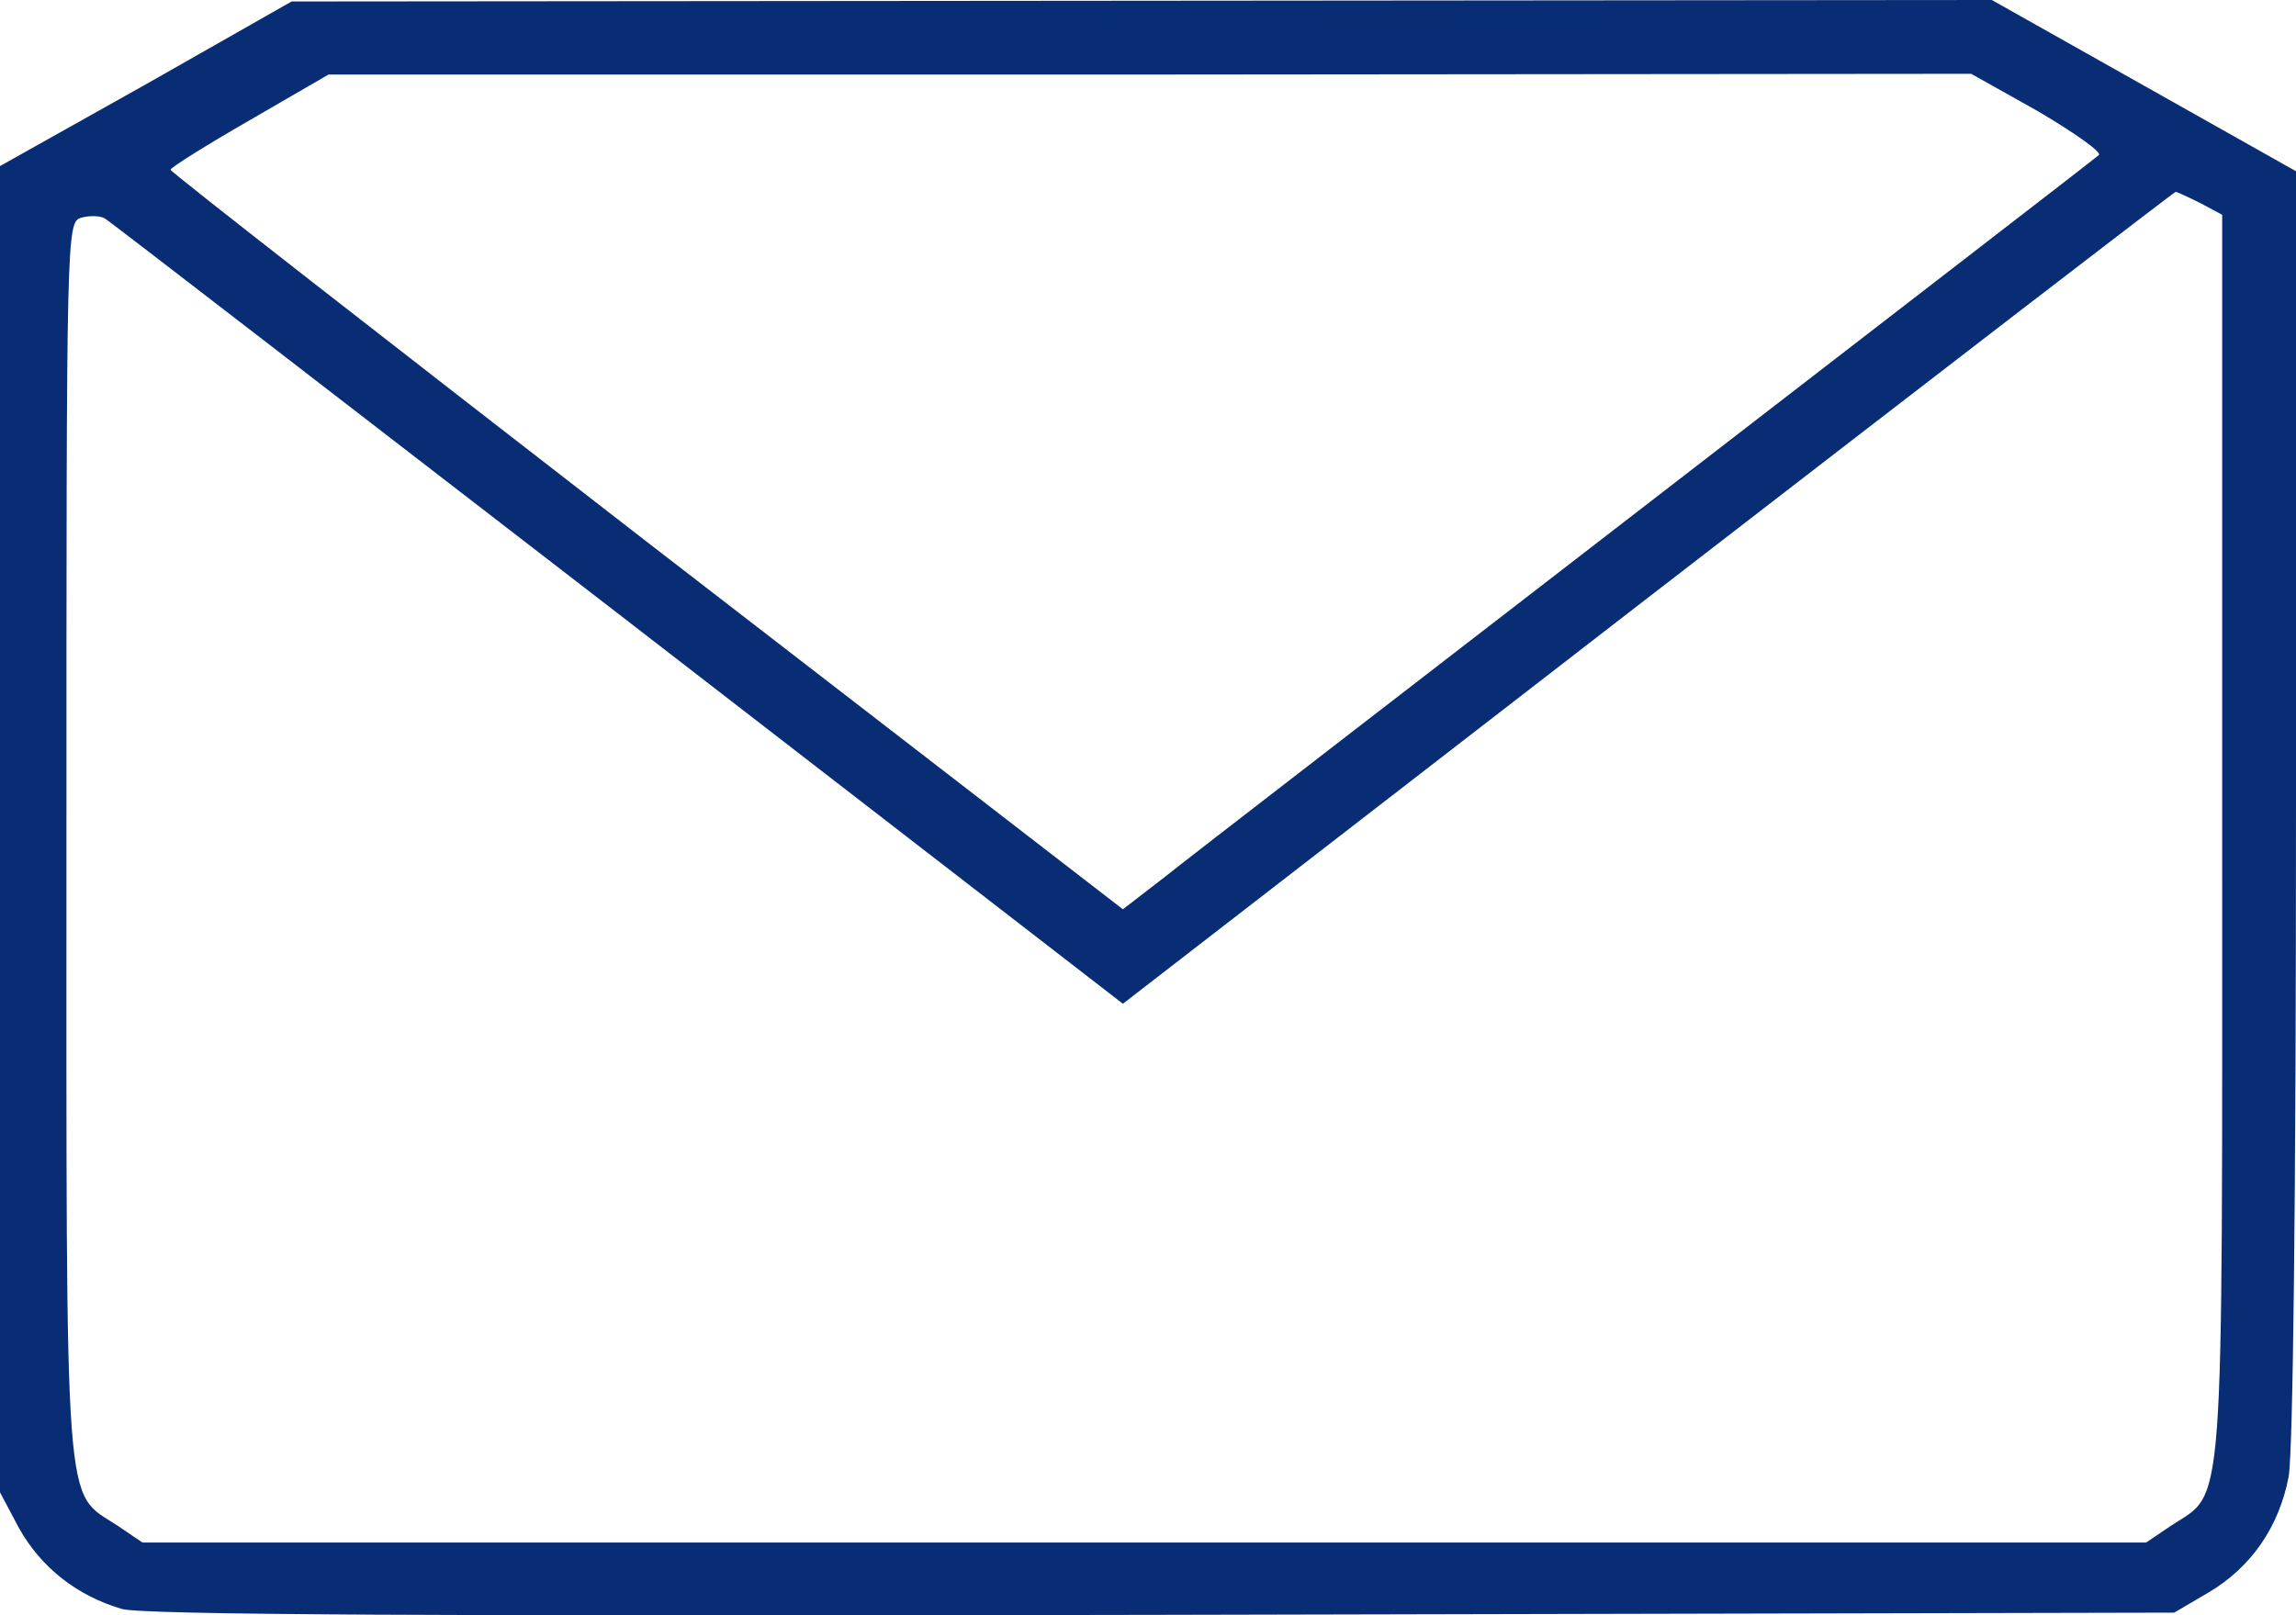
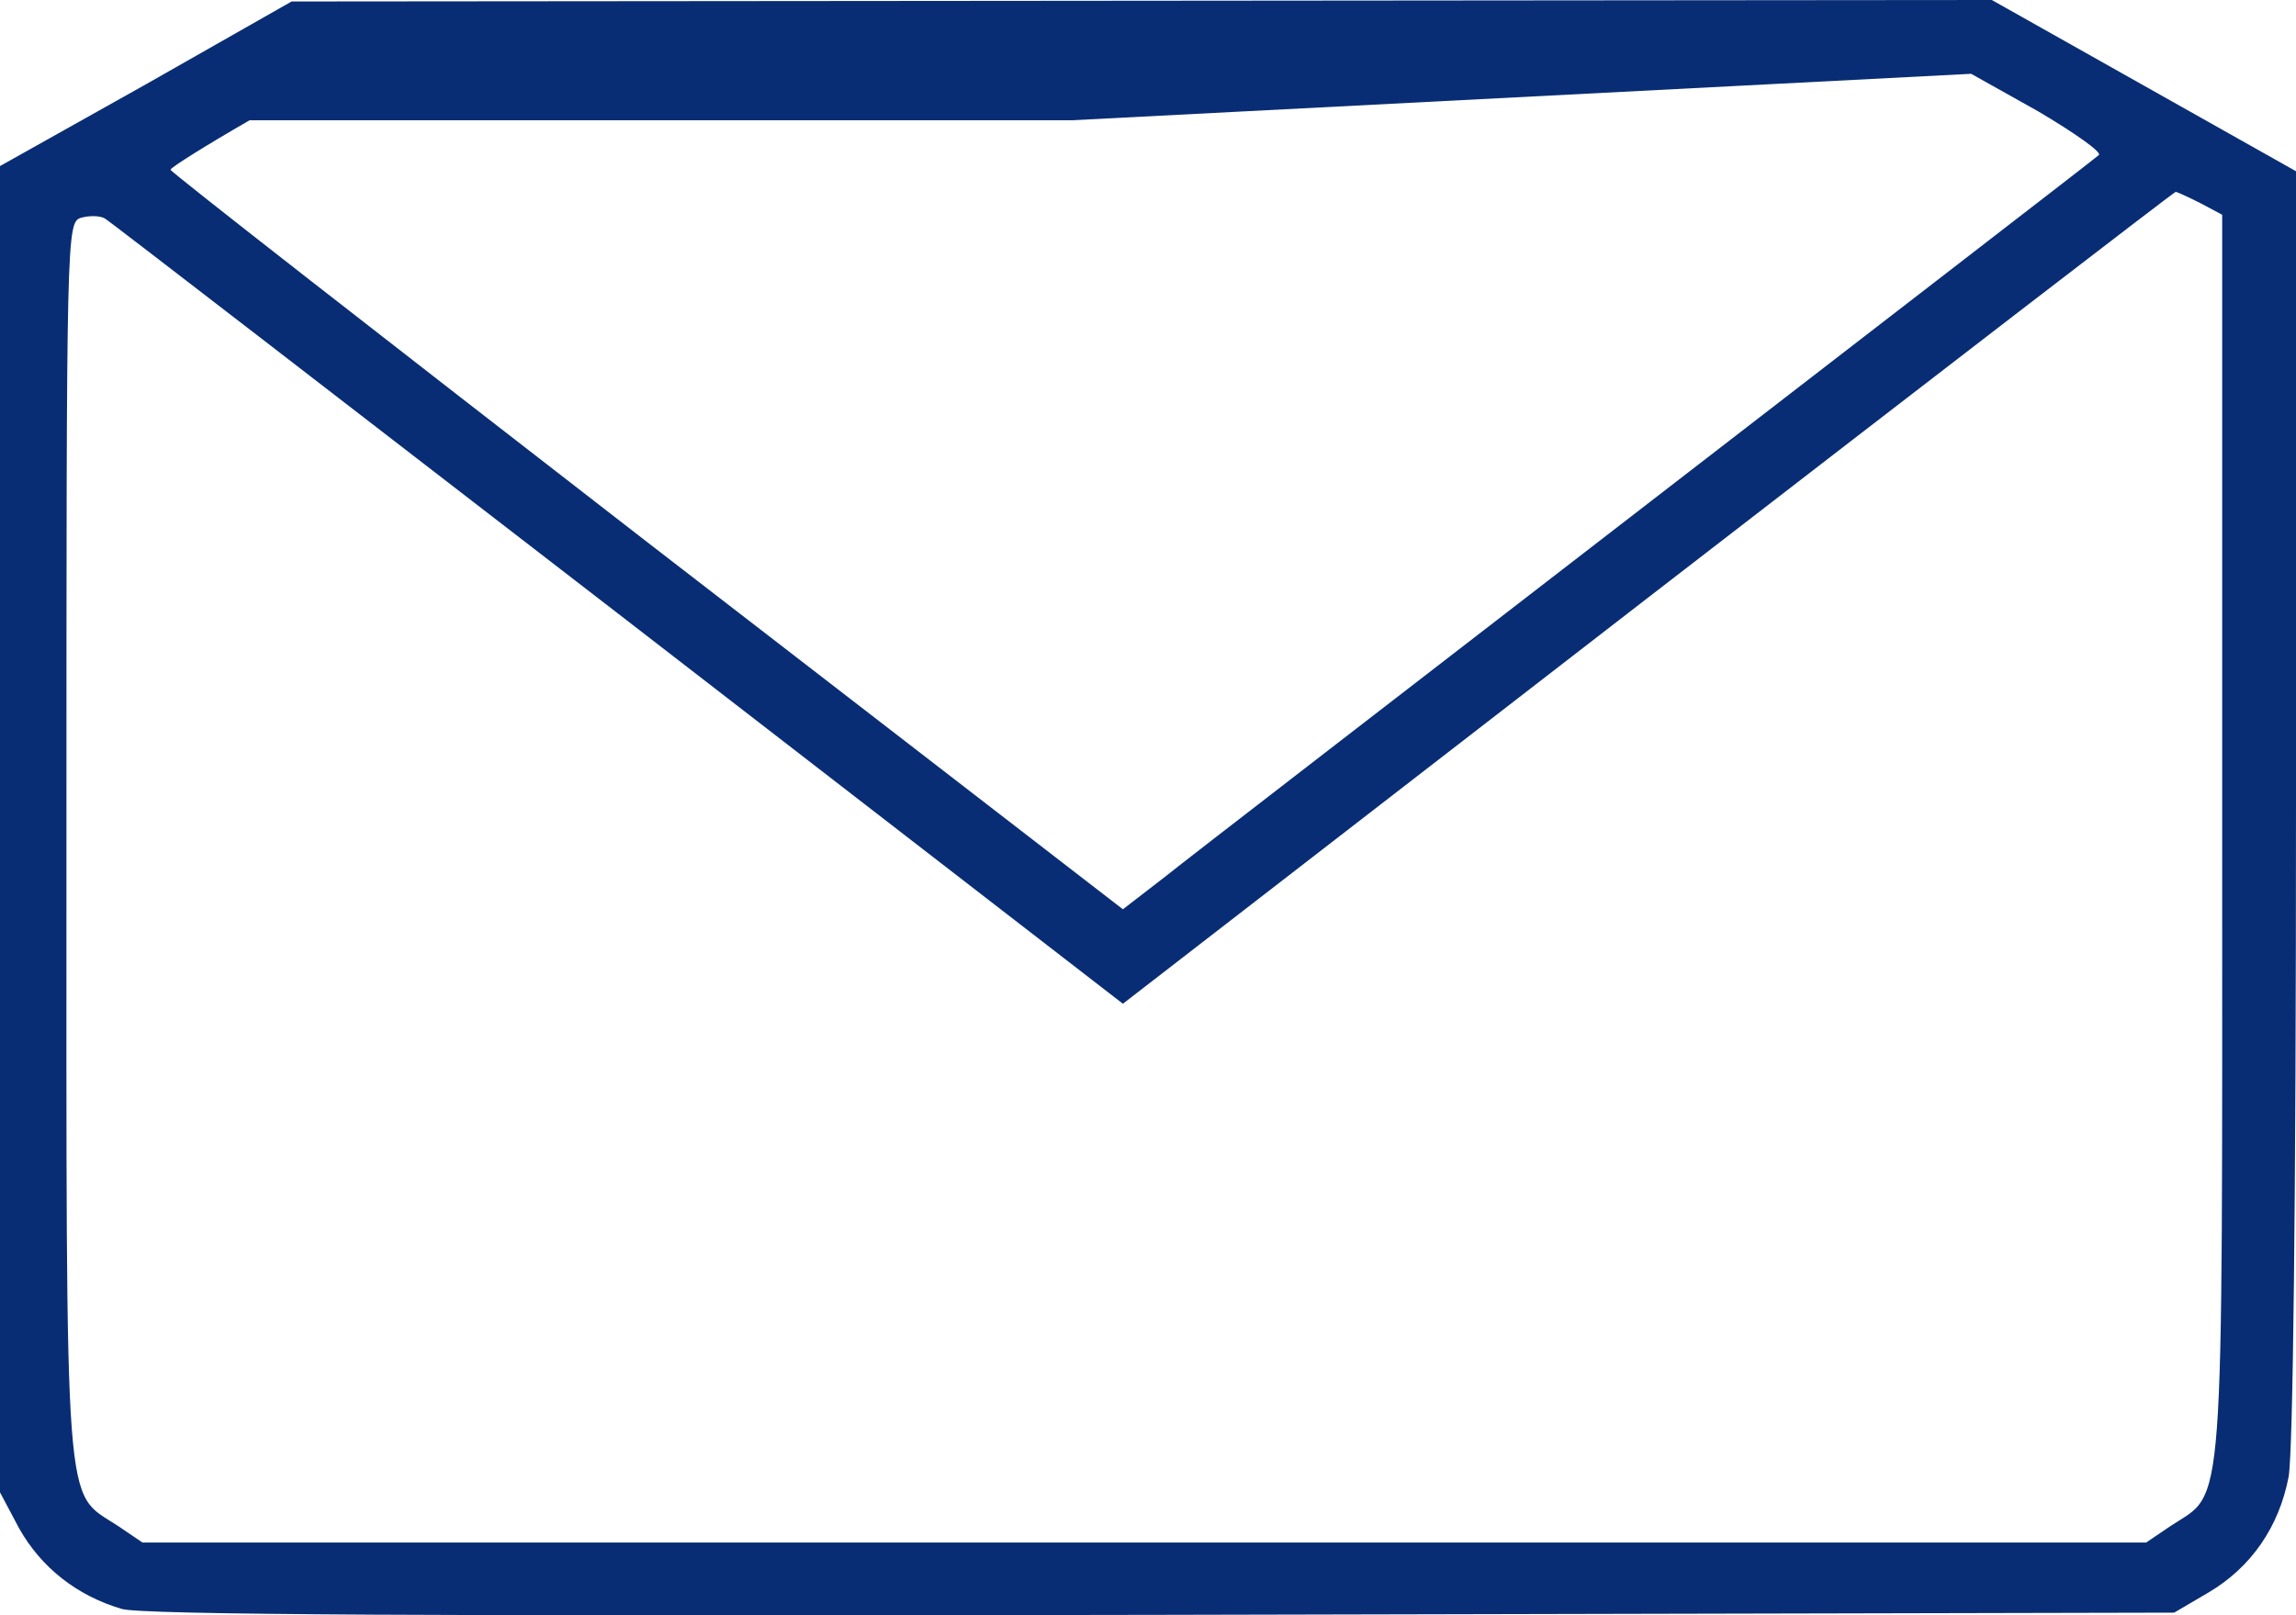
<svg xmlns="http://www.w3.org/2000/svg" version="1.1" id="Layer_1" x="0px" y="0px" width="311px" height="218.872px" viewBox="0 0 311 218.872" enable-background="new 0 0 311 218.872" xml:space="preserve">
  <g transform="translate(0,501) scale(0.1,-0.1)">
-     <path fill="#092D74" d="M197.998,4896L0,4785v-899.004v-897.998l26.001-48.994c30-53.008,77.998-91.006,138.999-109.004   c28.999-7.998,413.999-10,1410-7.998L2945,2825l45.996,27.002c58.008,33.994,96.006,88.994,109.004,157.002   c5.996,33.994,10,372.998,10,910.996v857.998l-205.996,116.001L2697.998,5010l-1151.997-1.001L395,5007.998L197.998,4896z    M2760.996,4858.999c49.004-28.999,86.006-55,82.002-58.999C2839.004,4796,2565,4585,2235,4330s-625.996-482.998-657.002-507.998   l-56.997-44.004l-645,498.003c-355,275-645,501.001-645,503.999s47.998,32.998,106.997,67.002L445,4908.999h1112.998L2670,4910   L2760.996,4858.999z M2980,4735l30-16.001v-841.997c0-939.004,4.004-886.006-69.004-934.004L2907.002,2920H1550H192.998   l-33.999,22.998C86.001,2990.996,90,2939.004,90,3872.001c0,826.997,0,836.997,20,842.998c11.001,2.998,25,2.998,32.002-1.001   c6.997-3.999,320-246.001,695.996-536.001L1521.001,3650l711.001,550c390.996,302.002,712.998,550,715,550   S2964.004,4742.998,2980,4735z" />
+     <path fill="#092D74" d="M197.998,4896L0,4785v-899.004v-897.998l26.001-48.994c30-53.008,77.998-91.006,138.999-109.004   c28.999-7.998,413.999-10,1410-7.998L2945,2825l45.996,27.002c58.008,33.994,96.006,88.994,109.004,157.002   c5.996,33.994,10,372.998,10,910.996v857.998l-205.996,116.001L2697.998,5010l-1151.997-1.001L395,5007.998L197.998,4896z    M2760.996,4858.999c49.004-28.999,86.006-55,82.002-58.999C2839.004,4796,2565,4585,2235,4330s-625.996-482.998-657.002-507.998   l-56.997-44.004l-645,498.003c-355,275-645,501.001-645,503.999s47.998,32.998,106.997,67.002h1112.998L2670,4910   L2760.996,4858.999z M2980,4735l30-16.001v-841.997c0-939.004,4.004-886.006-69.004-934.004L2907.002,2920H1550H192.998   l-33.999,22.998C86.001,2990.996,90,2939.004,90,3872.001c0,826.997,0,836.997,20,842.998c11.001,2.998,25,2.998,32.002-1.001   c6.997-3.999,320-246.001,695.996-536.001L1521.001,3650l711.001,550c390.996,302.002,712.998,550,715,550   S2964.004,4742.998,2980,4735z" />
  </g>
</svg>